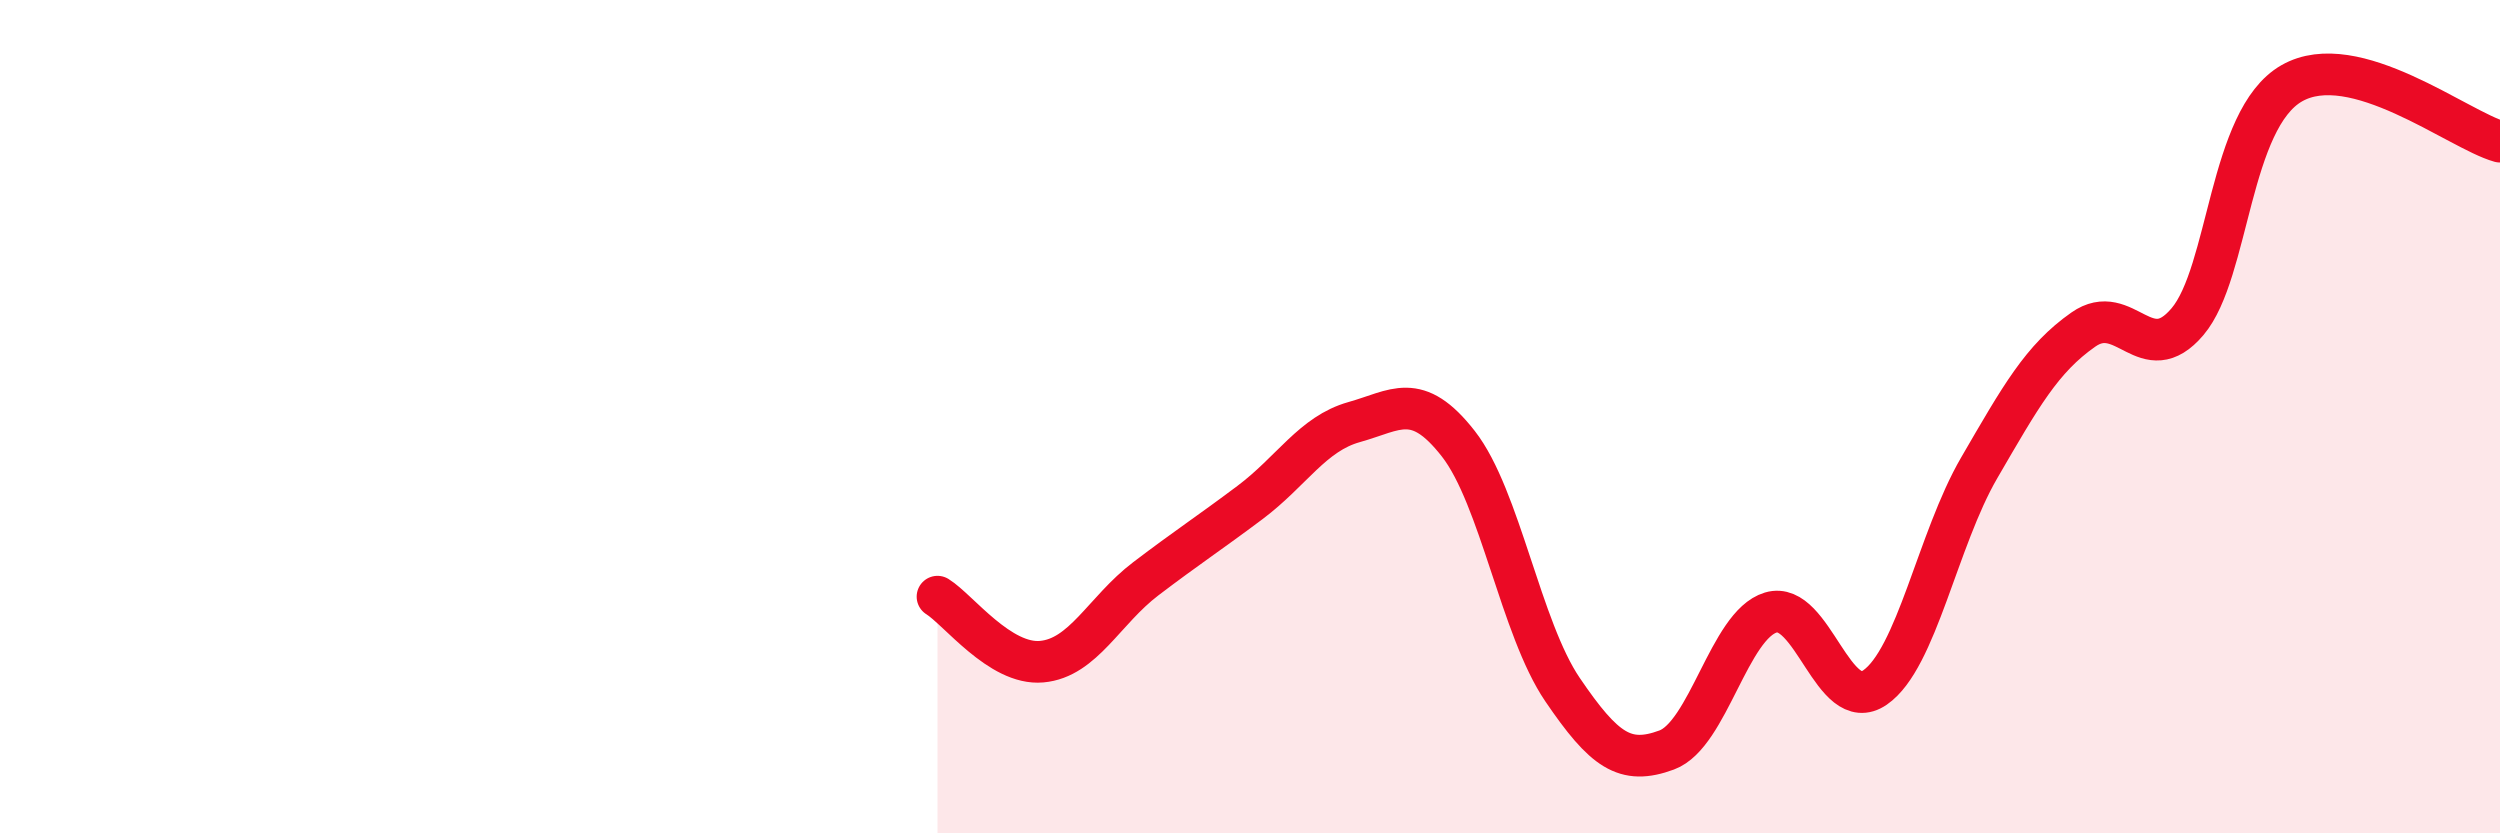
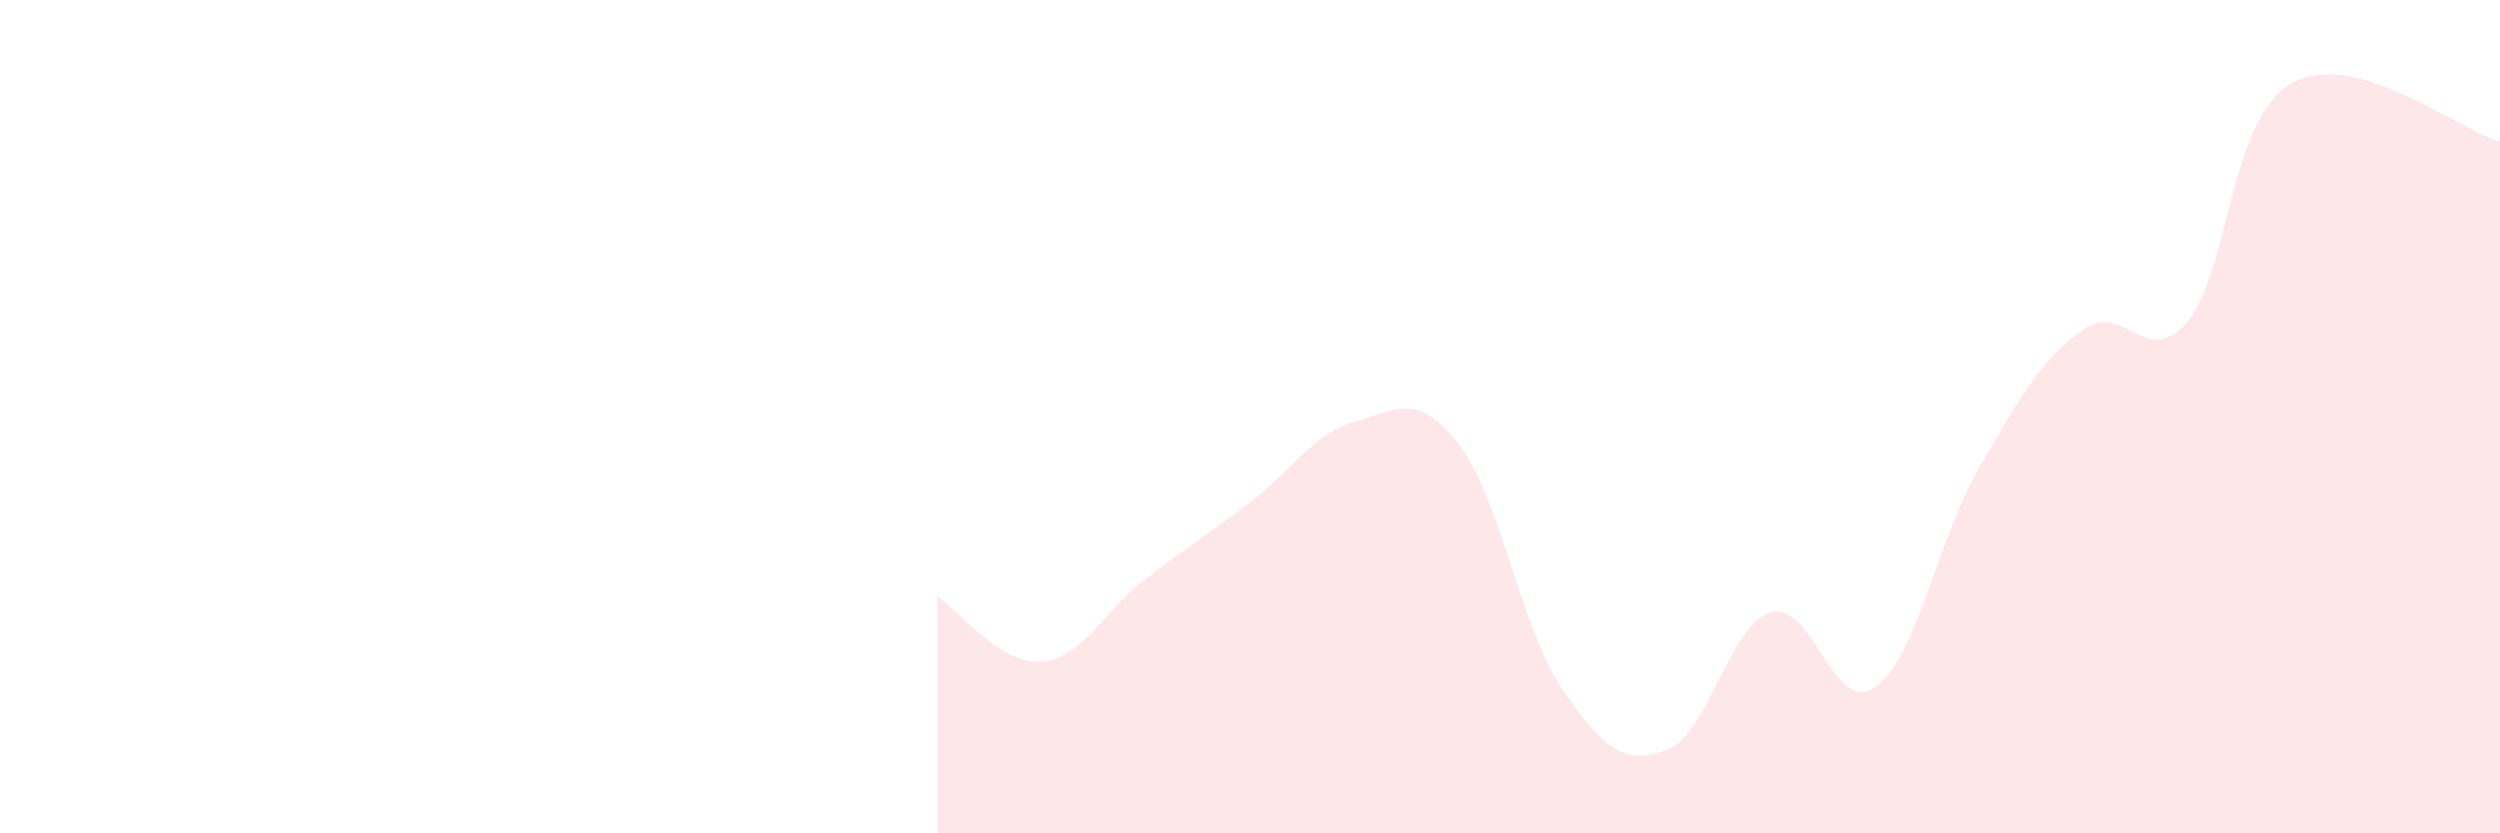
<svg xmlns="http://www.w3.org/2000/svg" width="60" height="20" viewBox="0 0 60 20">
  <path d="M 22.5,14.32 C 23,14.63 24,15.97 25,15.88 C 26,15.79 26.5,14.65 27.5,13.89 C 28.5,13.13 29,12.81 30,12.06 C 31,11.31 31.5,10.41 32.5,10.13 C 33.5,9.85 34,9.37 35,10.65 C 36,11.93 36.5,15.08 37.5,16.55 C 38.5,18.02 39,18.37 40,18 C 41,17.63 41.5,15 42.5,14.7 C 43.5,14.4 44,17.19 45,16.5 C 46,15.81 46.5,12.95 47.5,11.23 C 48.5,9.51 49,8.61 50,7.91 C 51,7.21 51.5,8.9 52.5,7.72 C 53.5,6.54 53.5,2.86 55,2 C 56.5,1.14 59,3.12 60,3.4L60 20L22.5 20Z" fill="#EB0A25" opacity="0.1" stroke-linecap="round" stroke-linejoin="round" />
-   <path d="M 22.5,14.32 C 23,14.63 24,15.97 25,15.88 C 26,15.79 26.5,14.65 27.5,13.89 C 28.5,13.13 29,12.81 30,12.06 C 31,11.31 31.5,10.41 32.5,10.13 C 33.5,9.85 34,9.37 35,10.65 C 36,11.93 36.5,15.08 37.5,16.55 C 38.5,18.02 39,18.37 40,18 C 41,17.63 41.5,15 42.5,14.7 C 43.5,14.4 44,17.19 45,16.5 C 46,15.81 46.5,12.95 47.5,11.23 C 48.5,9.51 49,8.61 50,7.91 C 51,7.21 51.5,8.9 52.5,7.72 C 53.5,6.54 53.5,2.86 55,2 C 56.5,1.14 59,3.12 60,3.4" stroke="#EB0A25" stroke-width="1" fill="none" stroke-linecap="round" stroke-linejoin="round" />
</svg>